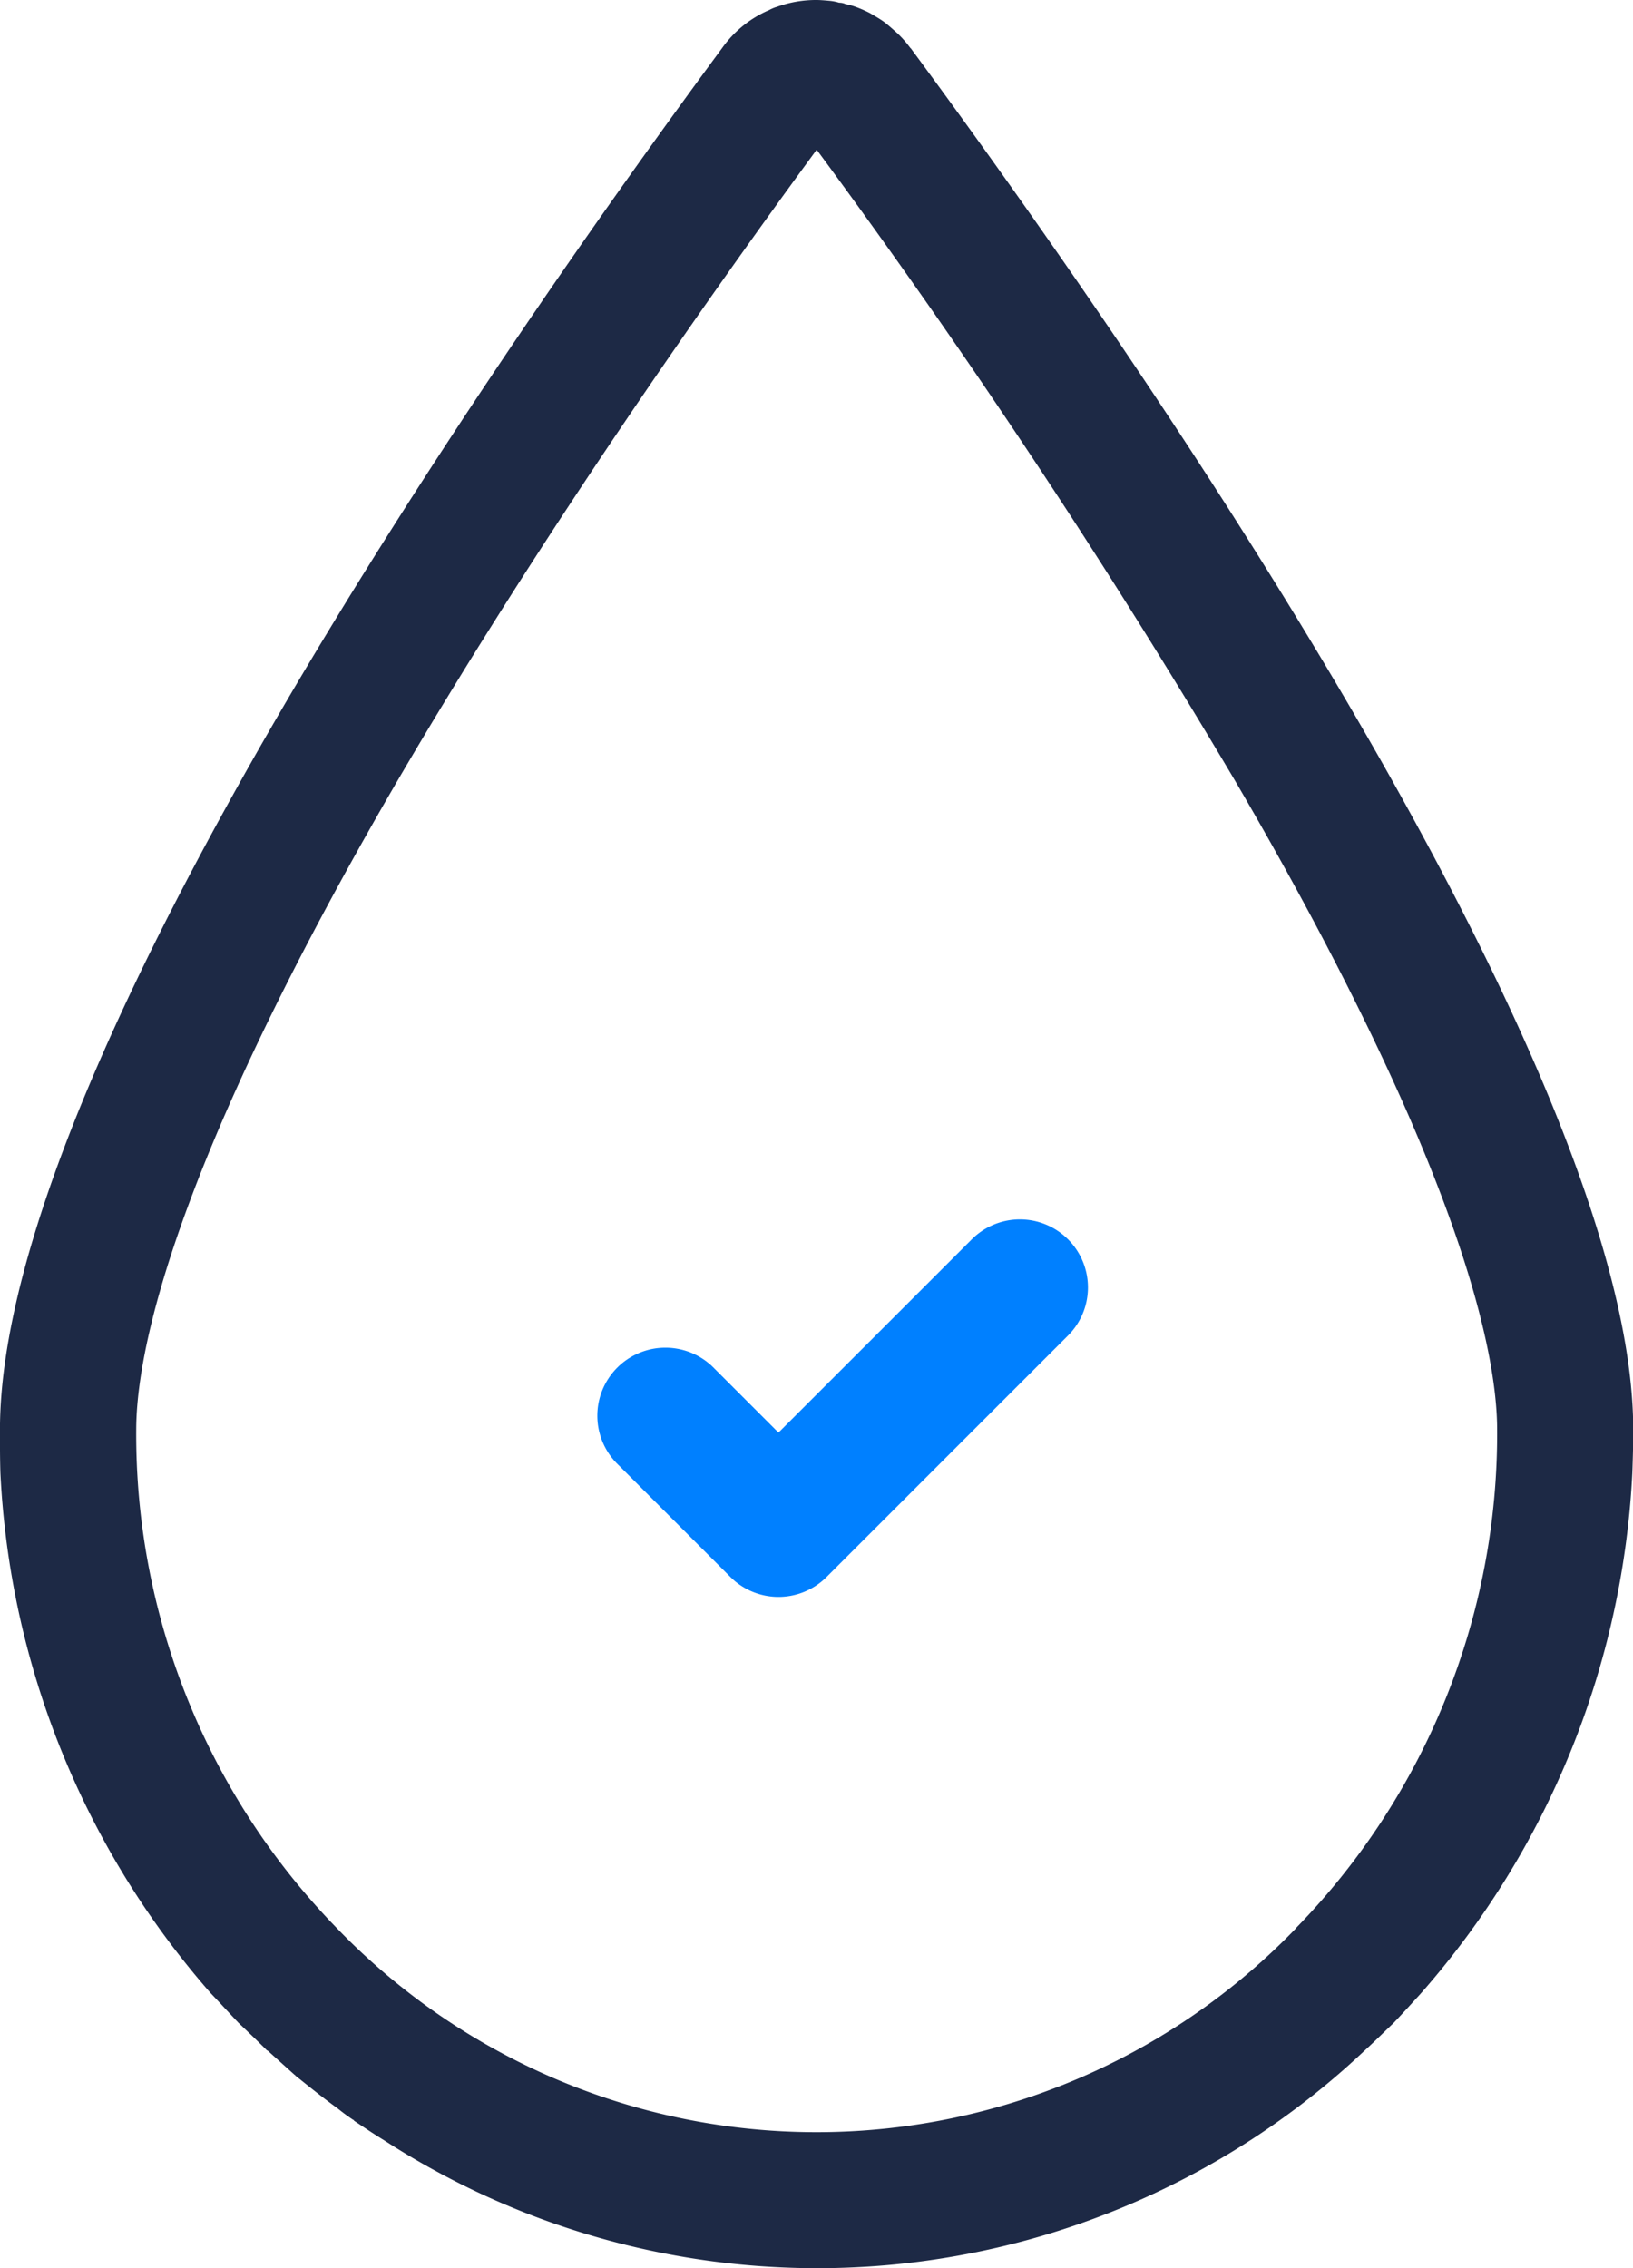
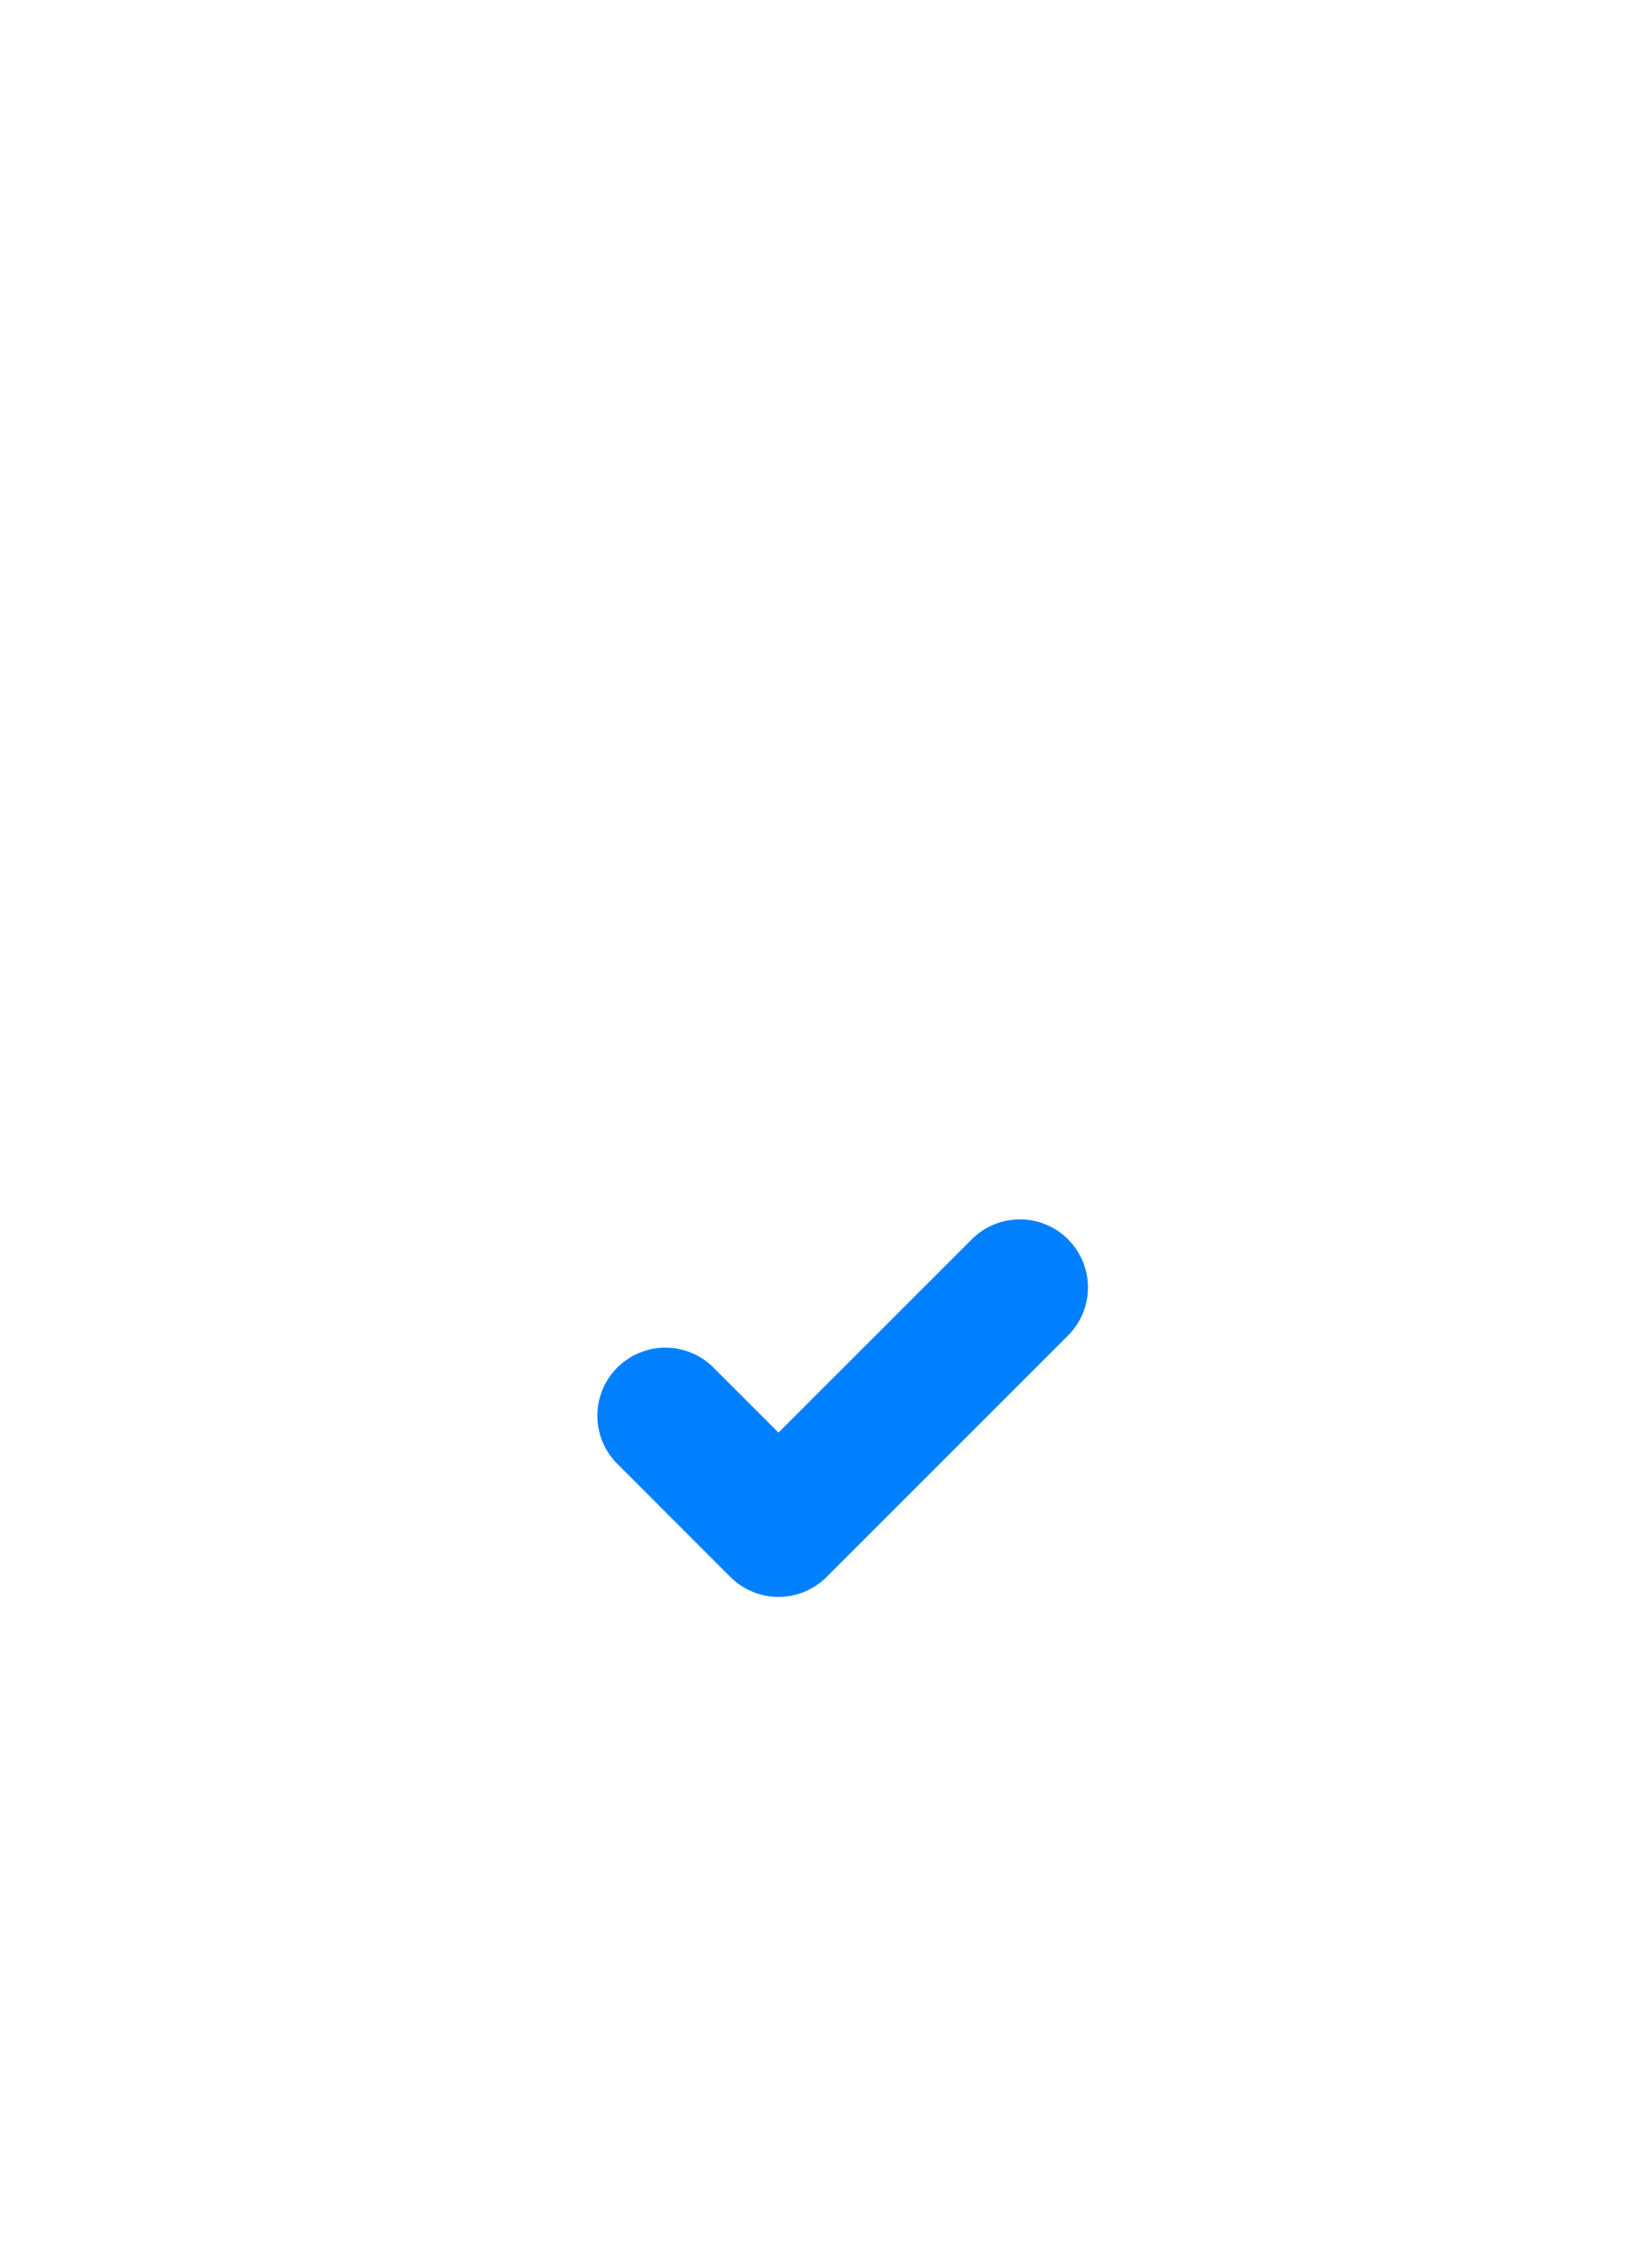
<svg xmlns="http://www.w3.org/2000/svg" width="35.998" height="50" viewBox="0 0 35.998 50">
  <defs>
    <style>
      .cls-1 {
        fill: #1d2945;
      }

      .cls-2 {
        fill: #0080ff;
      }
    </style>
  </defs>
  <g id="religacao" transform="translate(22646.283 15187)">
-     <path id="Caminho_239" data-name="Caminho 239" class="cls-1" d="M145.786,1.06a2.345,2.345,0,0,0-.291-.33c-.089-.08-.19-.17-.28-.24-.11-.08-.22-.14-.32-.2a2.621,2.621,0,0,0-.349-.15,1.412,1.412,0,0,0-.191-.05.321.321,0,0,0-.14-.03,1.106,1.106,0,0,0-.19-.04c-.11-.01-.22-.02-.31-.02a2.522,2.522,0,0,0-.869.15.845.845,0,0,0-.17.07,2.463,2.463,0,0,0-1.041.84c-4.729,6.41-15.919,22.42-15.919,30.46,0,.32,0,.64.01.95a18.773,18.773,0,0,0,4.639,11.47c.211.22.41.44.61.65.22.21.431.41.63.61h.01l.6.54h.01v.01c.311.25.621.5.94.73.11.09.22.17.34.25h.011a.029.029,0,0,0,.009.02c.211.14.431.29.661.43A17.576,17.576,0,0,0,155.8,45.2c.22-.2.42-.4.64-.61.2-.21.4-.43.6-.65A18.773,18.773,0,0,0,161.7,32.47c.011-.31.02-.63.02-.95,0-8.04-11.19-24.05-15.929-30.46m8.5,41.44a14.677,14.677,0,0,1-21.151,0,15.6,15.6,0,0,1-4.42-10.98c0-1.65.75-5.71,5.771-14.33,3.229-5.52,7.039-10.91,9.229-13.89a164.8,164.8,0,0,1,9.211,13.89c5.039,8.62,5.789,12.68,5.789,14.33A15.611,15.611,0,0,1,154.286,42.5Z" transform="translate(-22772 -15187)" />
    <path id="Caminho_240" data-name="Caminho 240" class="cls-2" d="M149.239,29.461l-5.3,5.3a1.5,1.5,0,0,1-2.122,0l-2.474-2.475a1.5,1.5,0,1,1,2.121-2.121l1.414,1.414,4.243-4.242a1.5,1.5,0,1,1,2.121,2.121" transform="translate(-22772 -15187)" />
  </g>
</svg>